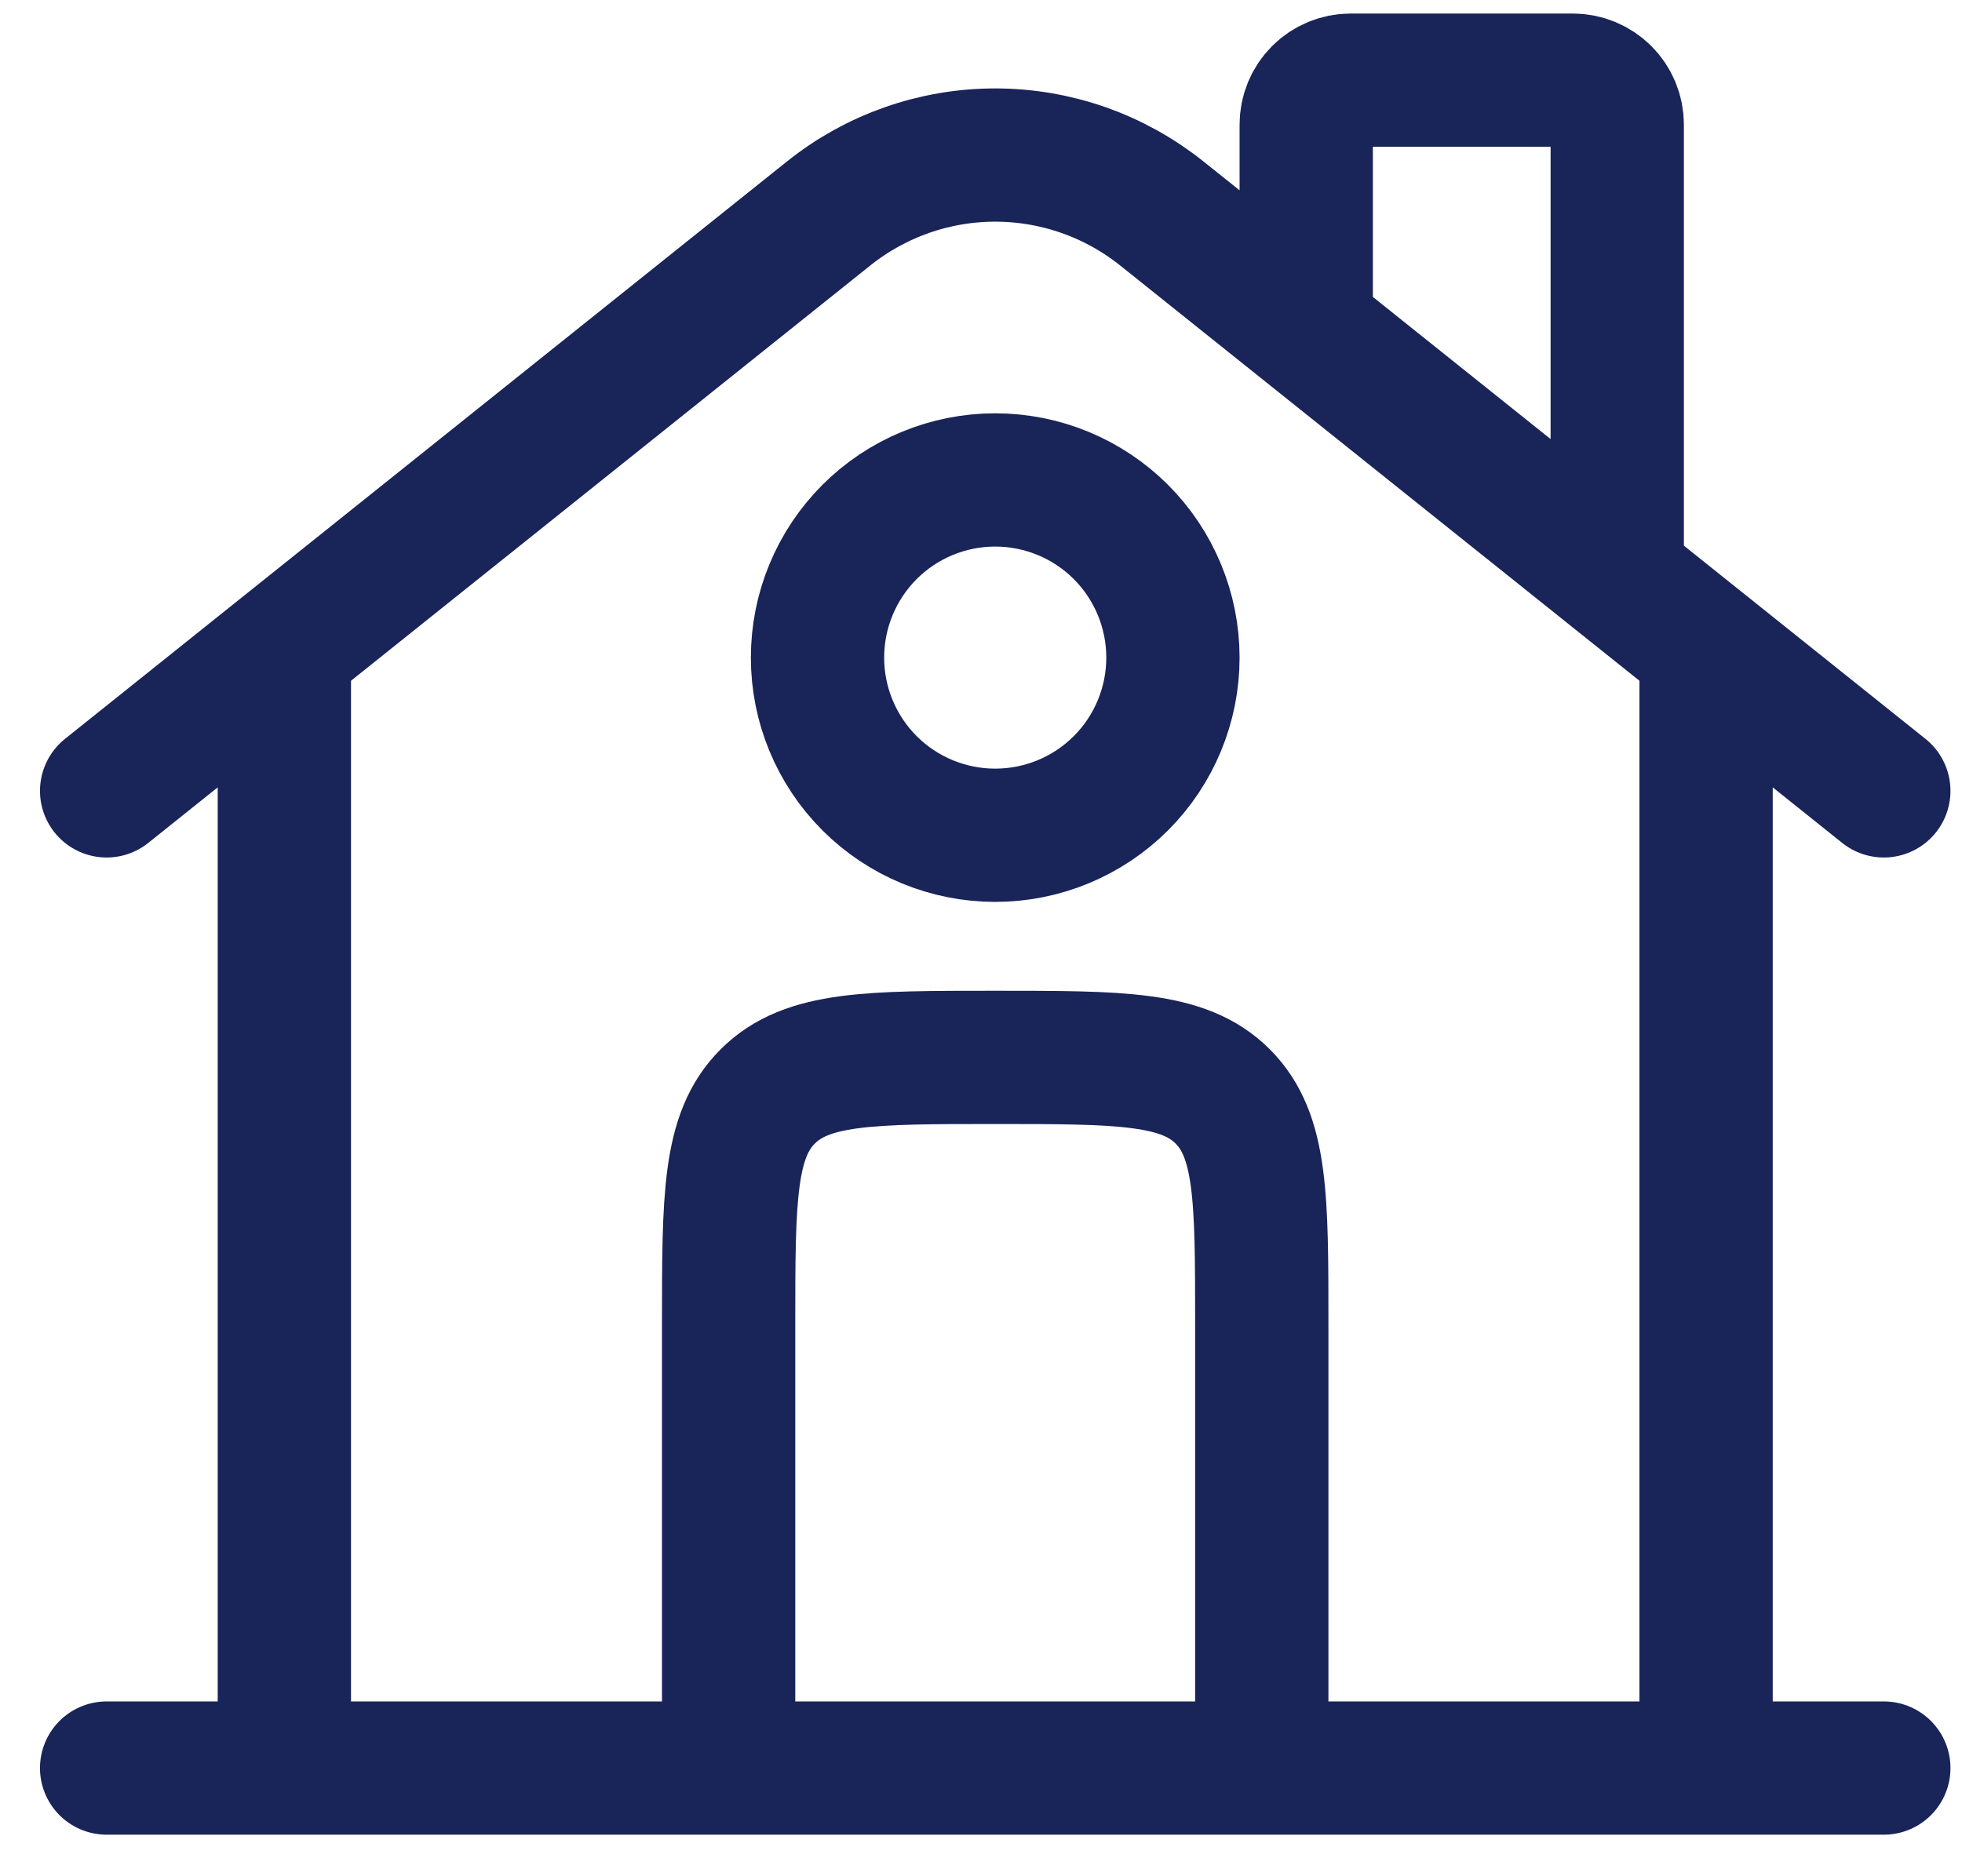
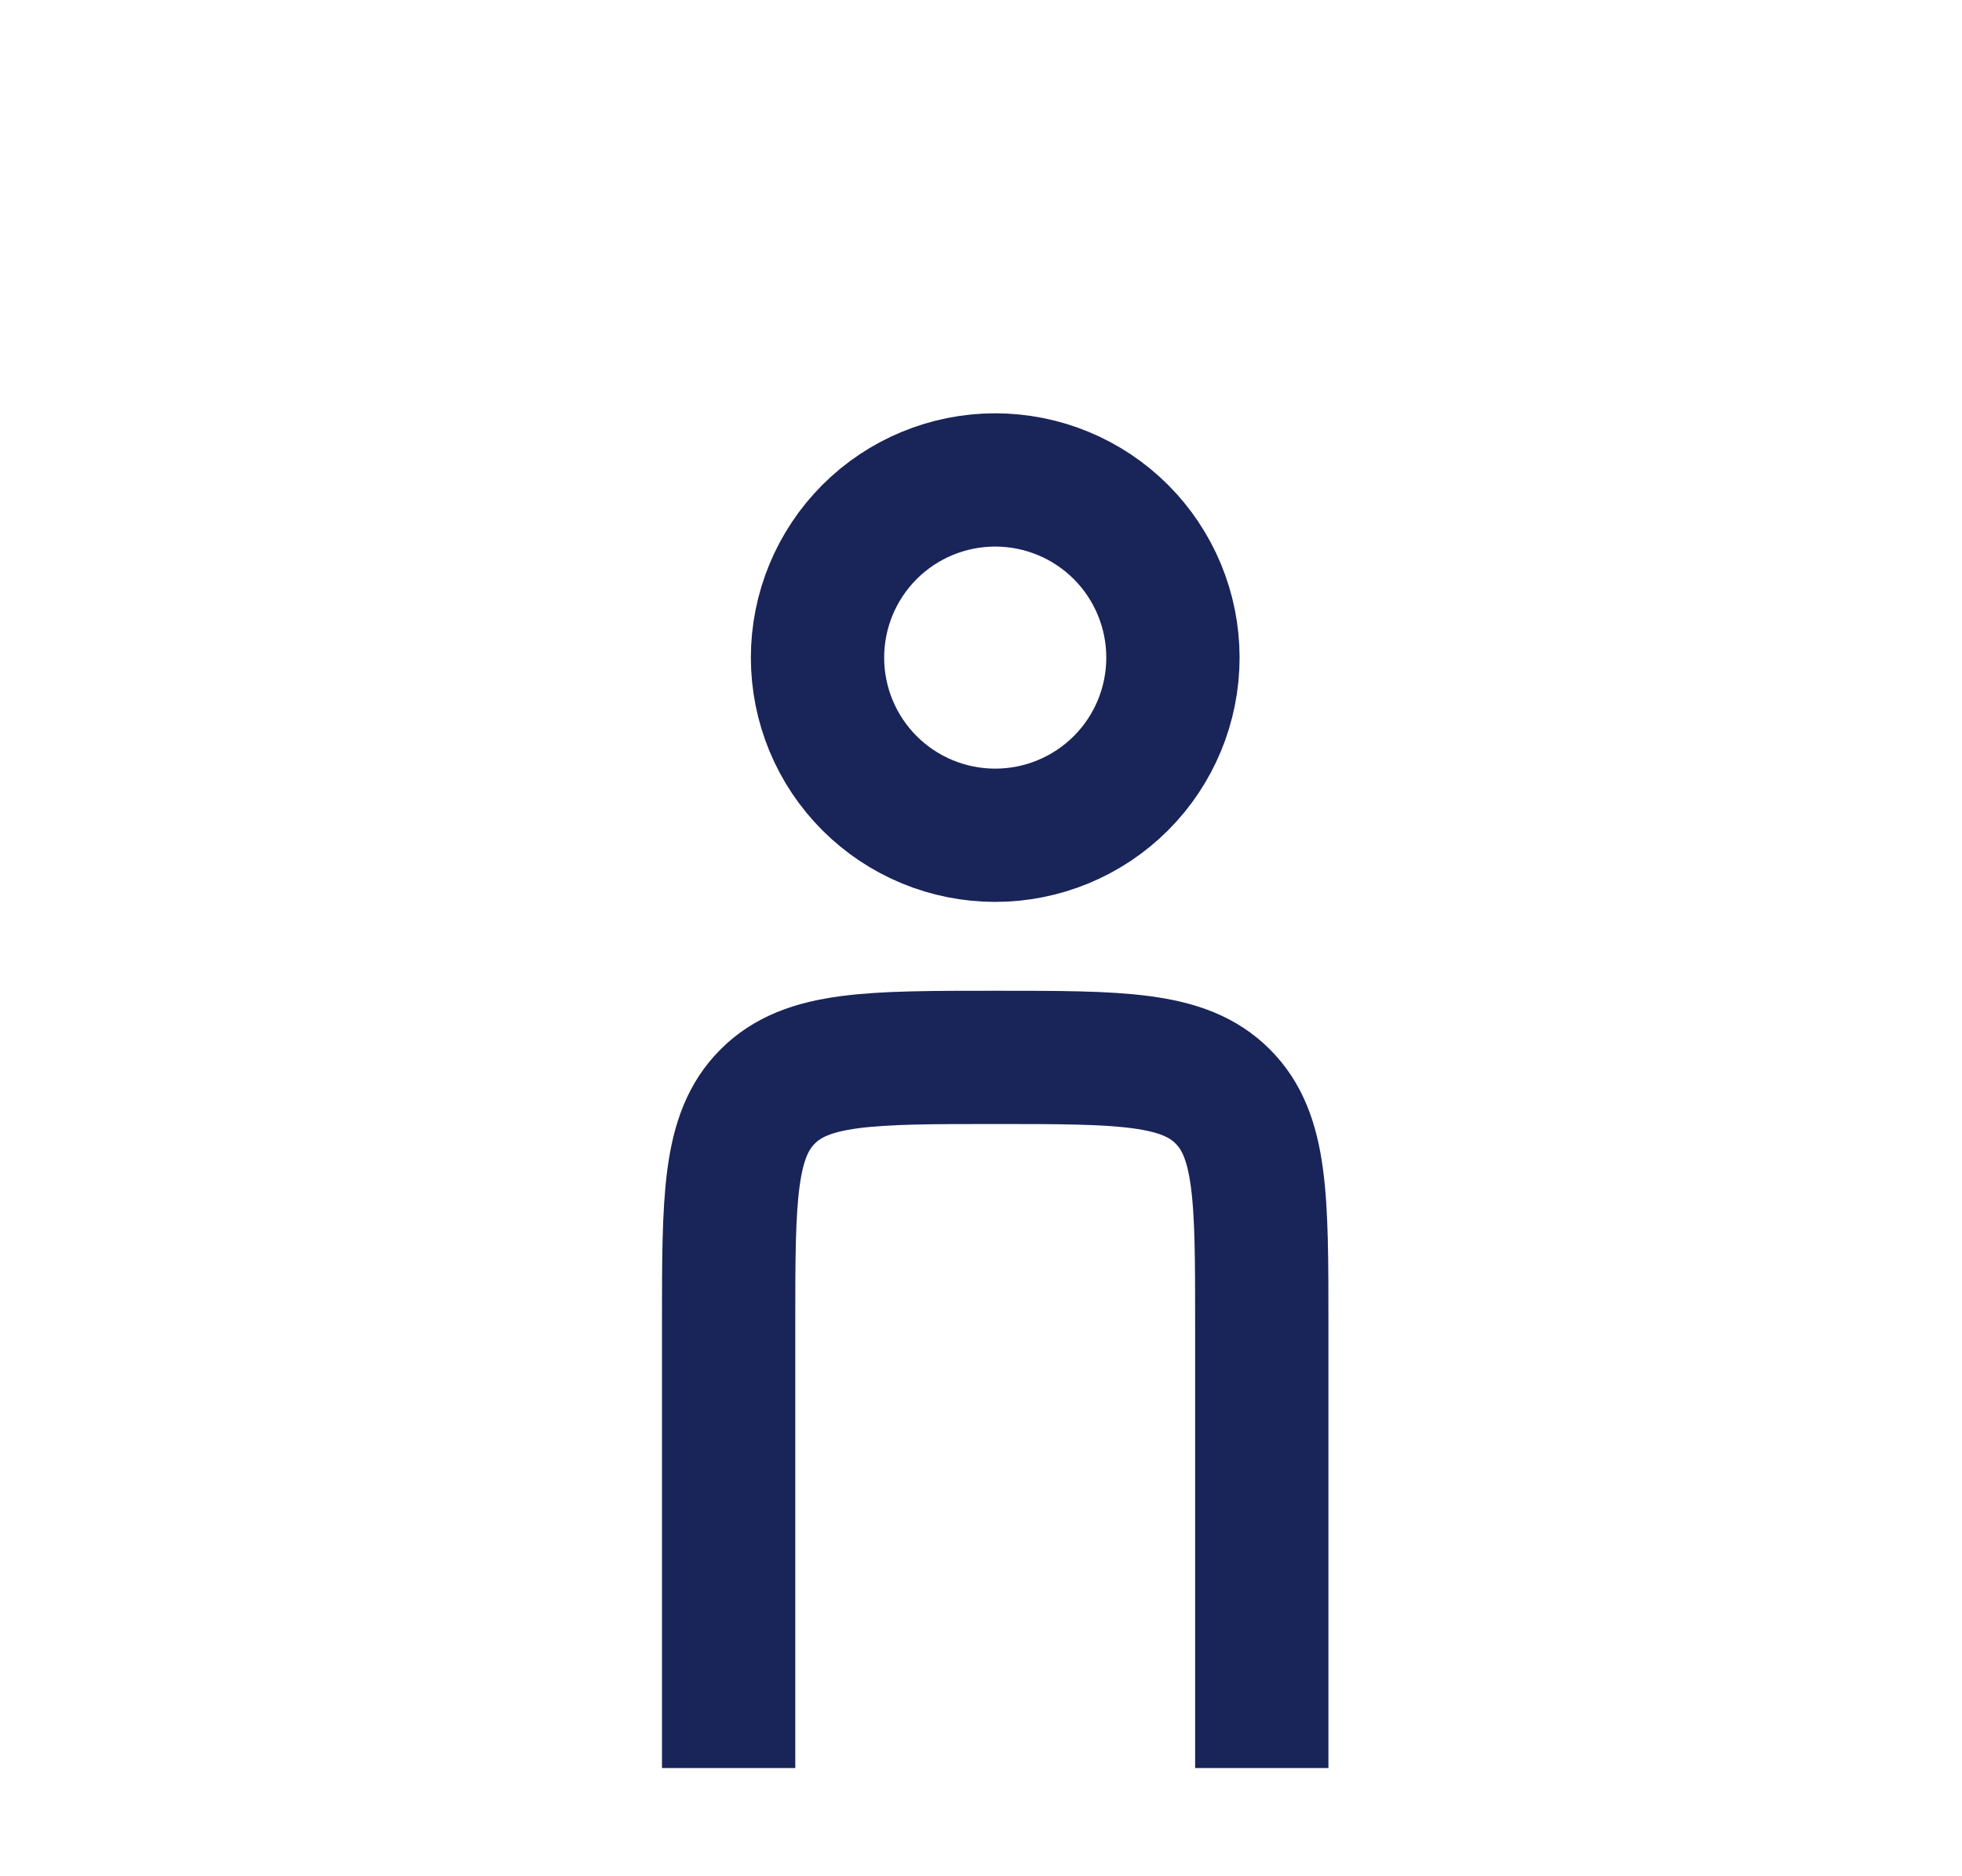
<svg xmlns="http://www.w3.org/2000/svg" width="46" height="44" viewBox="0 0 46 44" fill="none">
-   <path d="M44.167 41.463H2.5M2.5 18.547L19.429 5.005C20.537 4.119 21.914 3.636 23.333 3.636C24.753 3.636 26.129 4.119 27.238 5.005L44.167 18.547M30.625 7.088V2.922C30.625 2.645 30.735 2.38 30.93 2.185C31.125 1.99 31.39 1.88 31.667 1.88H36.875C37.151 1.88 37.416 1.99 37.612 2.185C37.807 2.38 37.917 2.645 37.917 2.922V13.338M6.667 41.463V15.422M40 41.463V15.422" stroke="#192459" stroke-width="3.125" stroke-linecap="round" />
  <path d="M29.583 41.463V31.047C29.583 28.101 29.583 26.628 28.667 25.713C27.754 24.797 26.281 24.797 23.333 24.797C20.385 24.797 18.915 24.797 18 25.713C17.083 26.626 17.083 28.099 17.083 31.047V41.463M27.5 15.422C27.5 16.527 27.061 17.587 26.28 18.368C25.498 19.149 24.438 19.588 23.333 19.588C22.228 19.588 21.168 19.149 20.387 18.368C19.606 17.587 19.167 16.527 19.167 15.422C19.167 14.317 19.606 13.257 20.387 12.475C21.168 11.694 22.228 11.255 23.333 11.255C24.438 11.255 25.498 11.694 26.28 12.475C27.061 13.257 27.5 14.317 27.5 15.422Z" stroke="#192459" stroke-width="3.125" />
</svg>